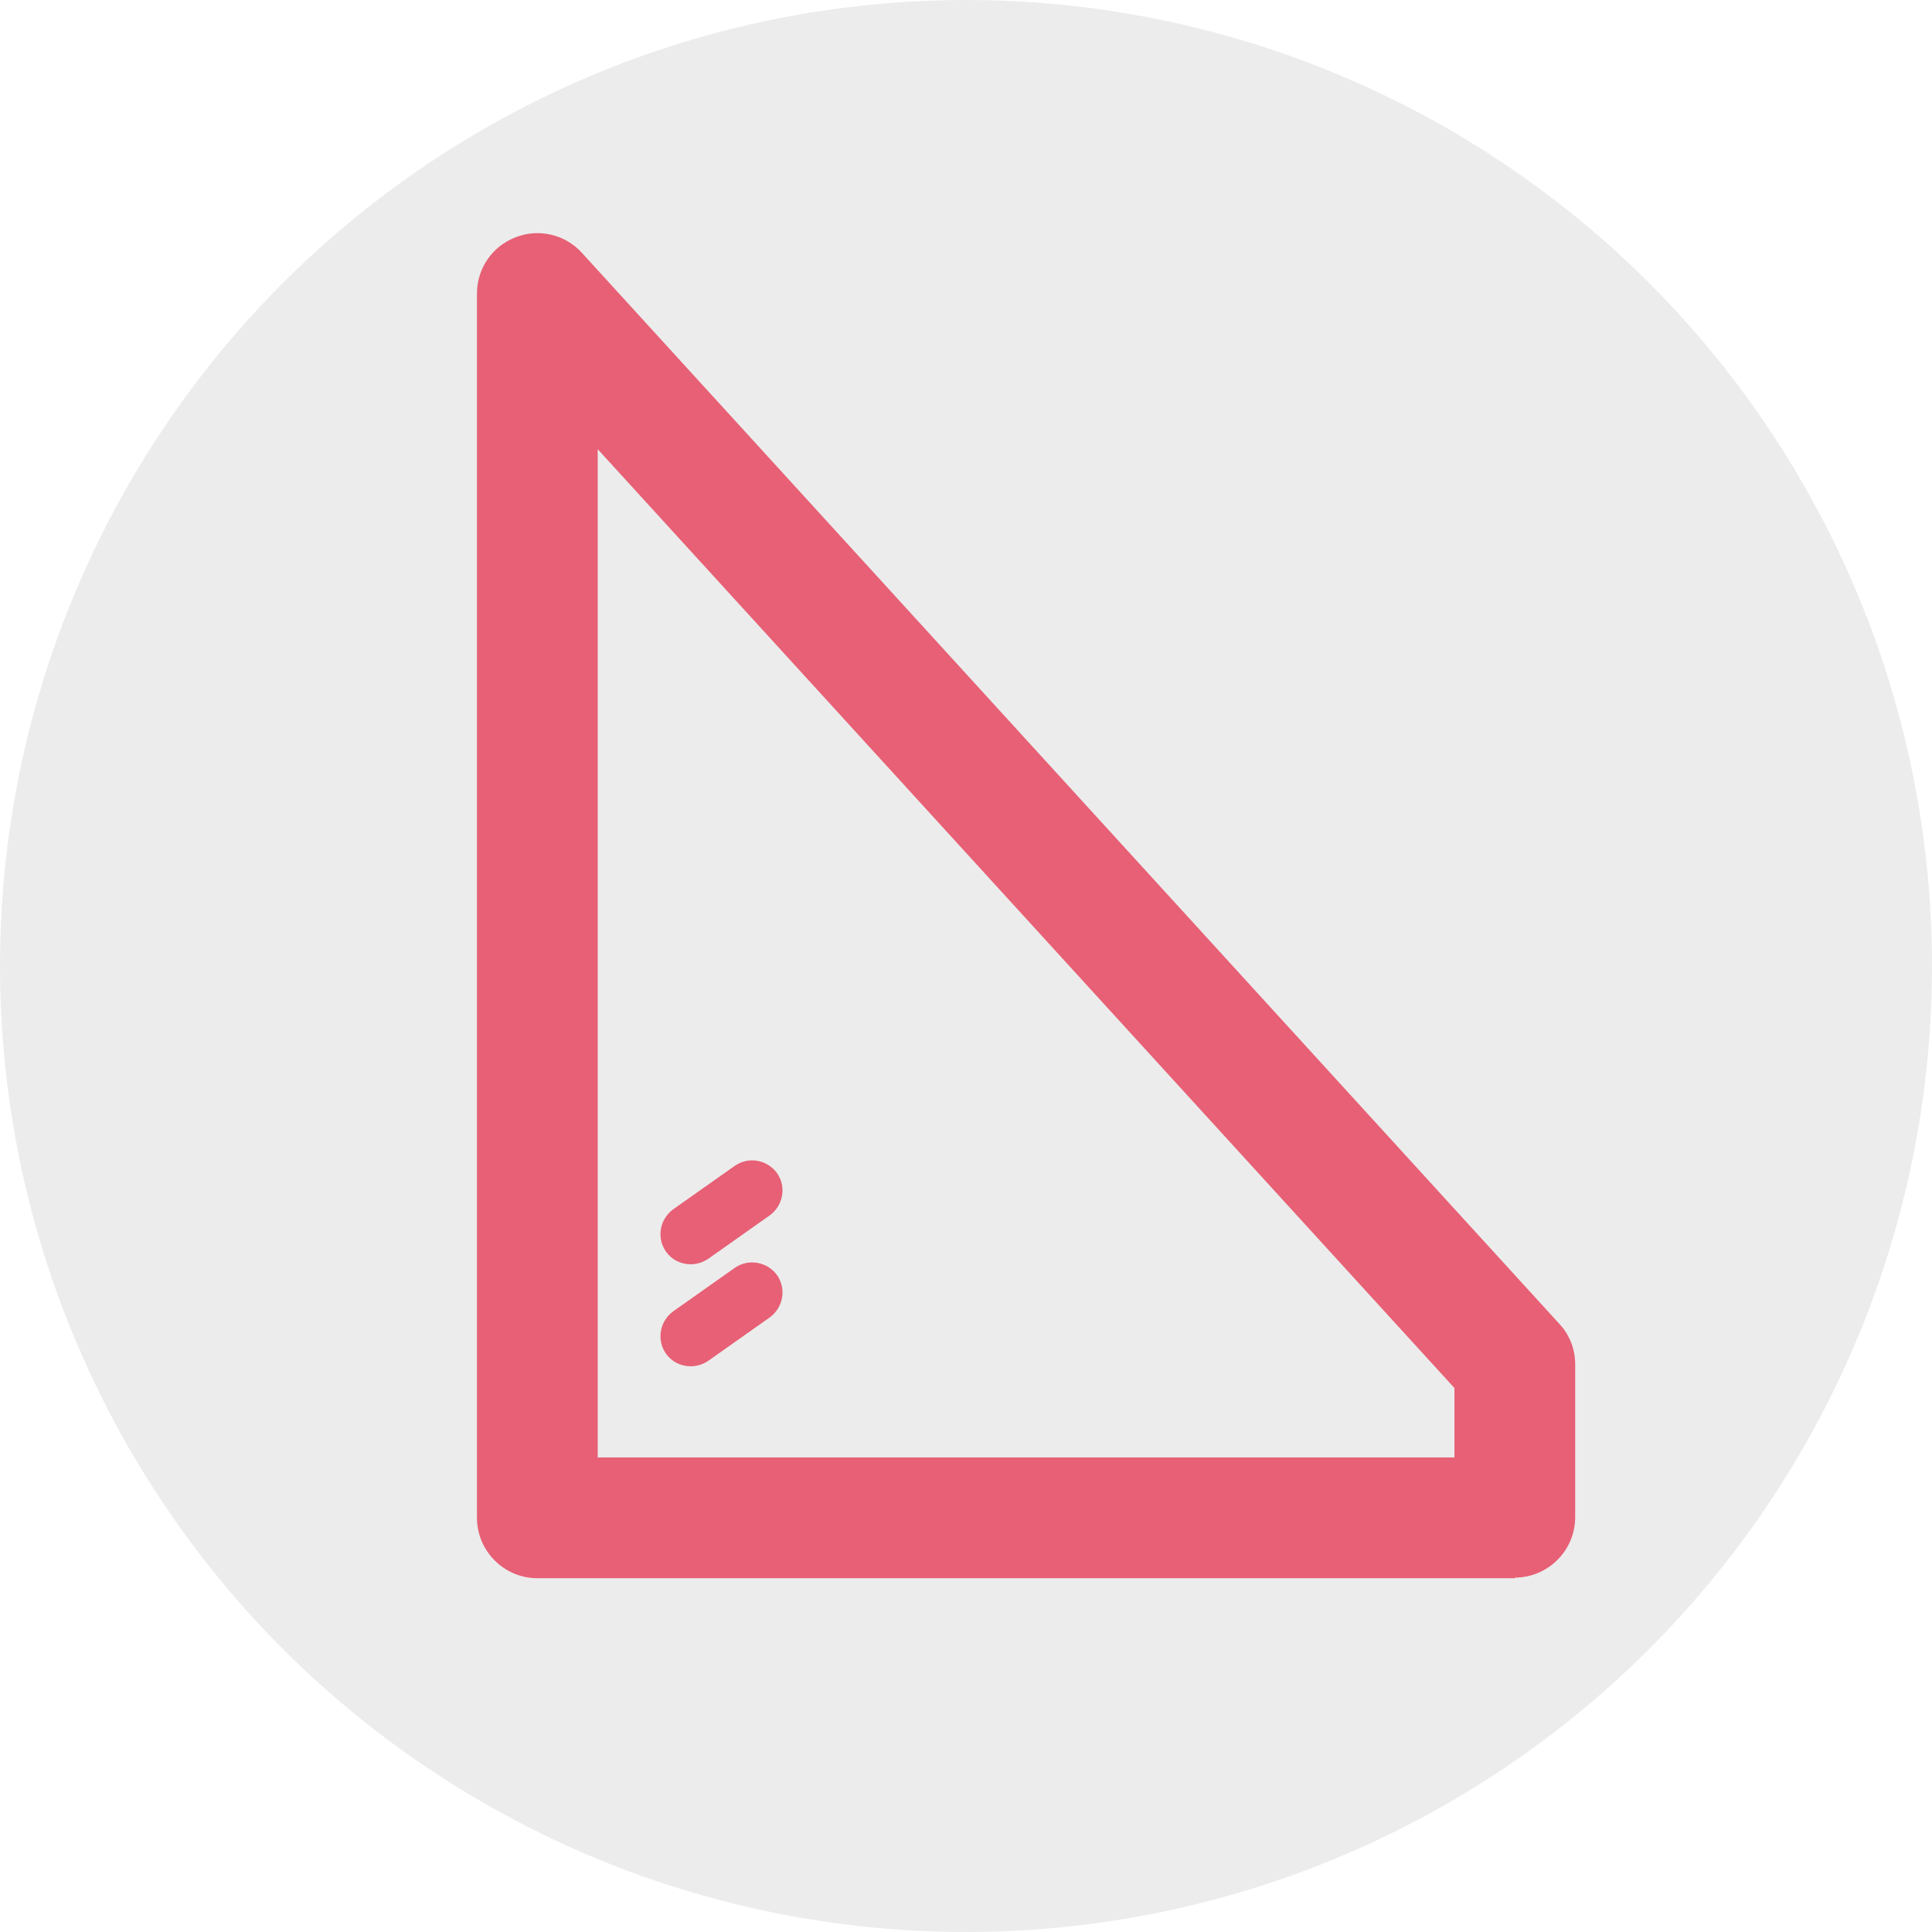
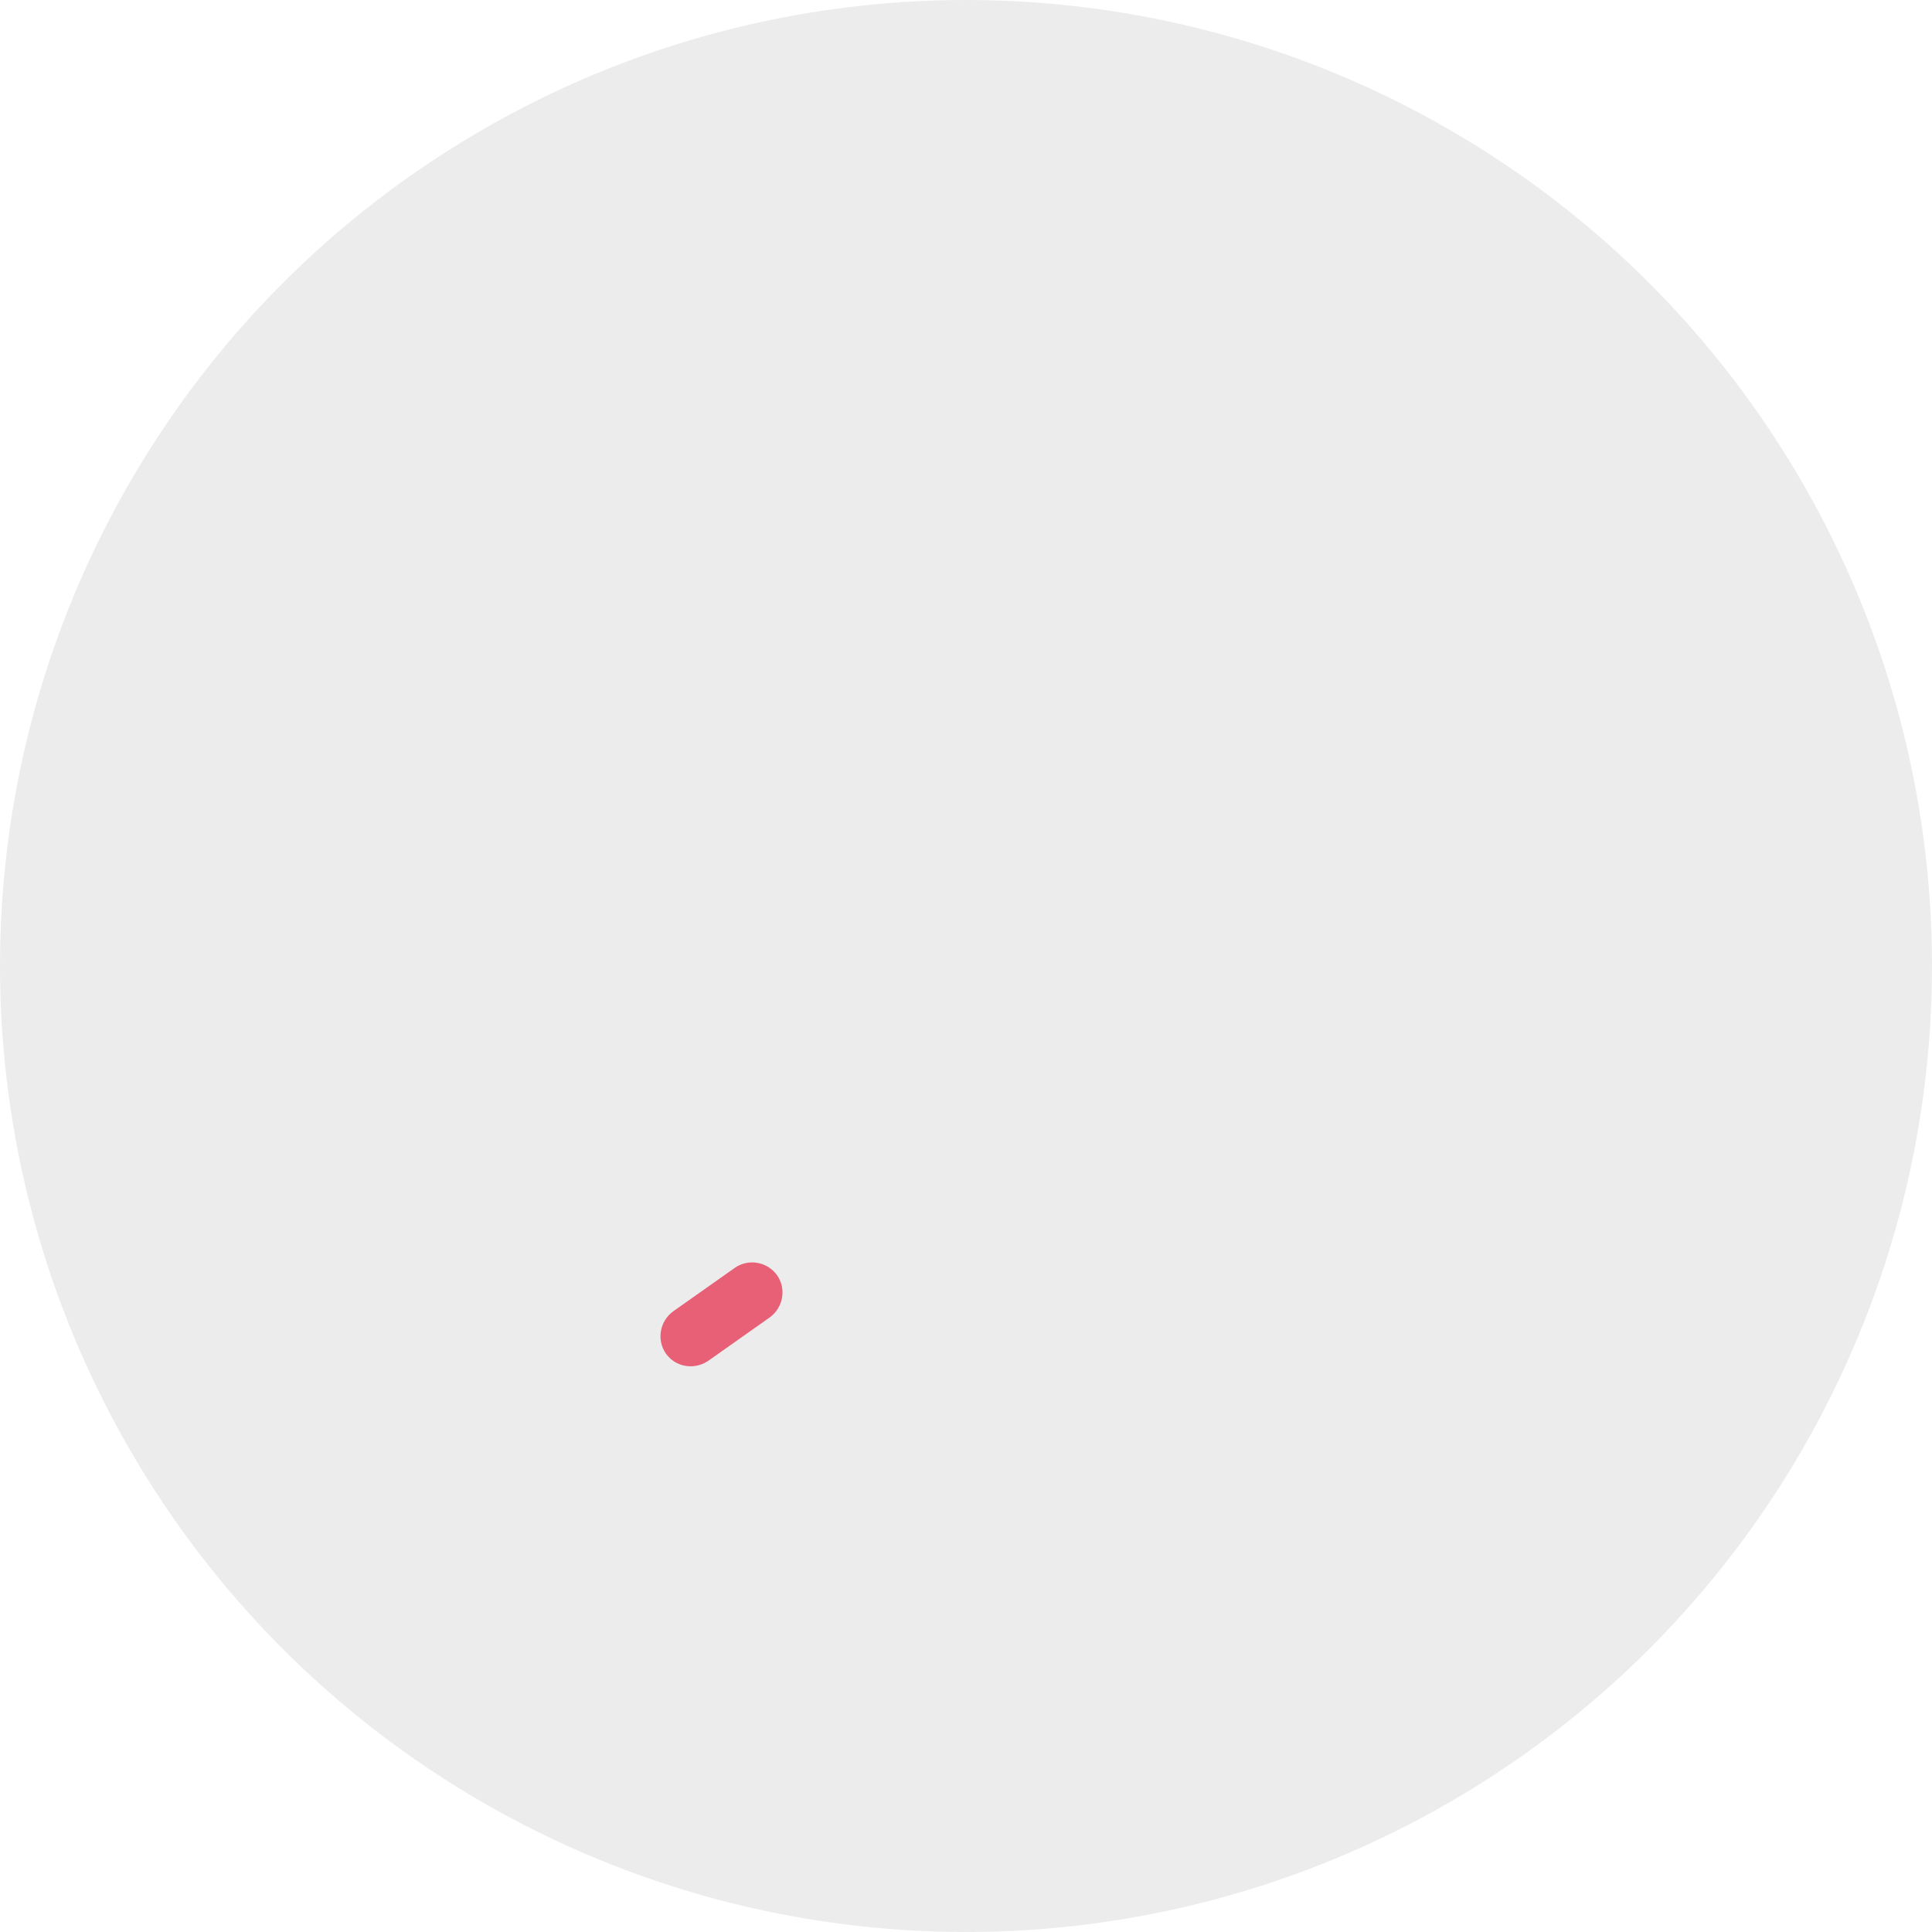
<svg xmlns="http://www.w3.org/2000/svg" id="Layer_1" version="1.1" viewBox="0 0 32 32">
  <rect x="0" y="0" width="32" height="32" fill="#333333" stroke="none" />
  <defs>
    <style>
      .st0 {
        fill: none;
      }

      .st1 {
        fill: #fff;
      }

      .st2 {
        fill: #e76075;
      }

      .st3 {
        fill: #ececec;
      }
    </style>
  </defs>
-   <rect class="st0" width="32" height="32" />
  <rect class="st1" width="32" height="32" />
  <circle class="st3" cx="16" cy="16" r="16" />
  <g>
    <path class="st2" d="M11.44,22.63c-.16,0-.31-.07-.41-.21-.16-.23-.1-.54.12-.7l1.02-.72c.23-.16.54-.1.7.12.16.23.1.54-.12.7l-1.02.72c-.09.06-.19.09-.29.09Z" />
-     <path class="st2" d="M11.44,20.94c-.16,0-.31-.07-.41-.21-.16-.23-.1-.54.12-.7l1.02-.72c.23-.16.54-.1.7.12.16.23.1.54-.12.7l-1.02.72c-.09.06-.19.09-.29.09Z" />
-     <path class="st2" d="M25.1,26.14H8.9c-.55,0-1-.45-1-1V4.86c0-.41.25-.78.64-.93.38-.15.82-.05,1.1.26l16.19,17.74c.17.18.26.42.26.67v2.53c0,.55-.45,1-1,1ZM9.9,24.14h14.19v-1.15L9.9,7.44v16.69Z" />
  </g>
</svg>